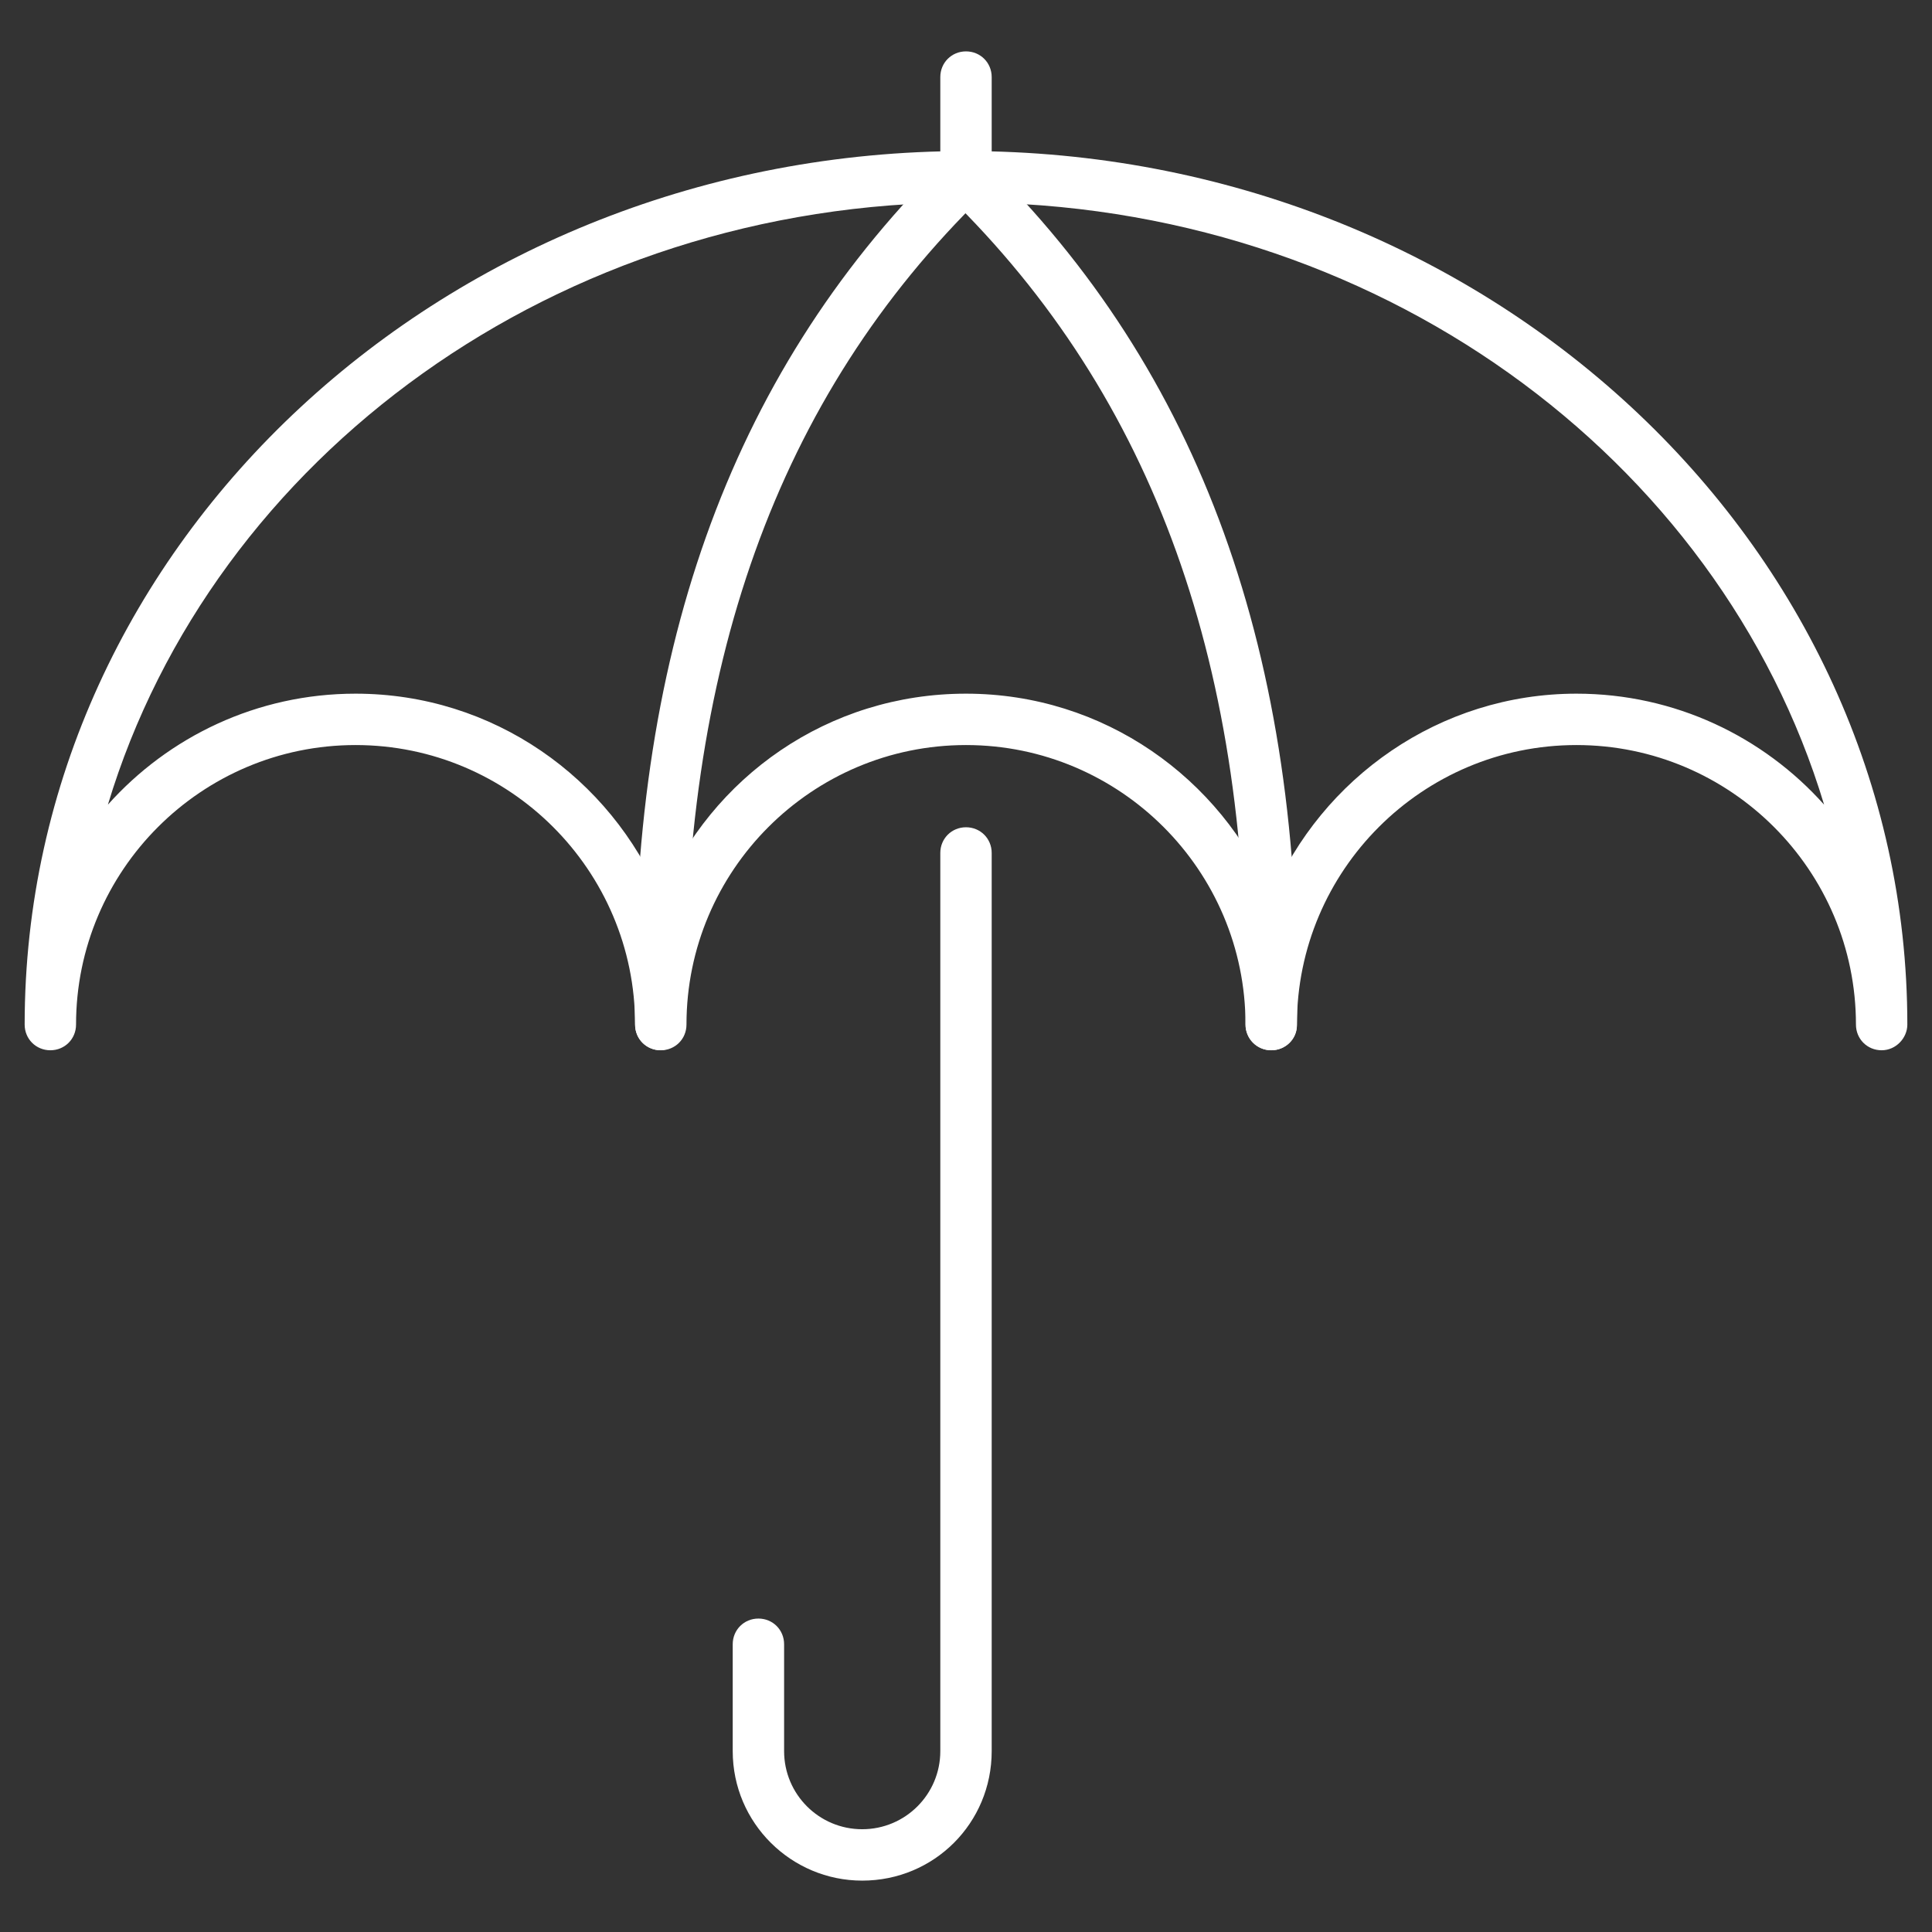
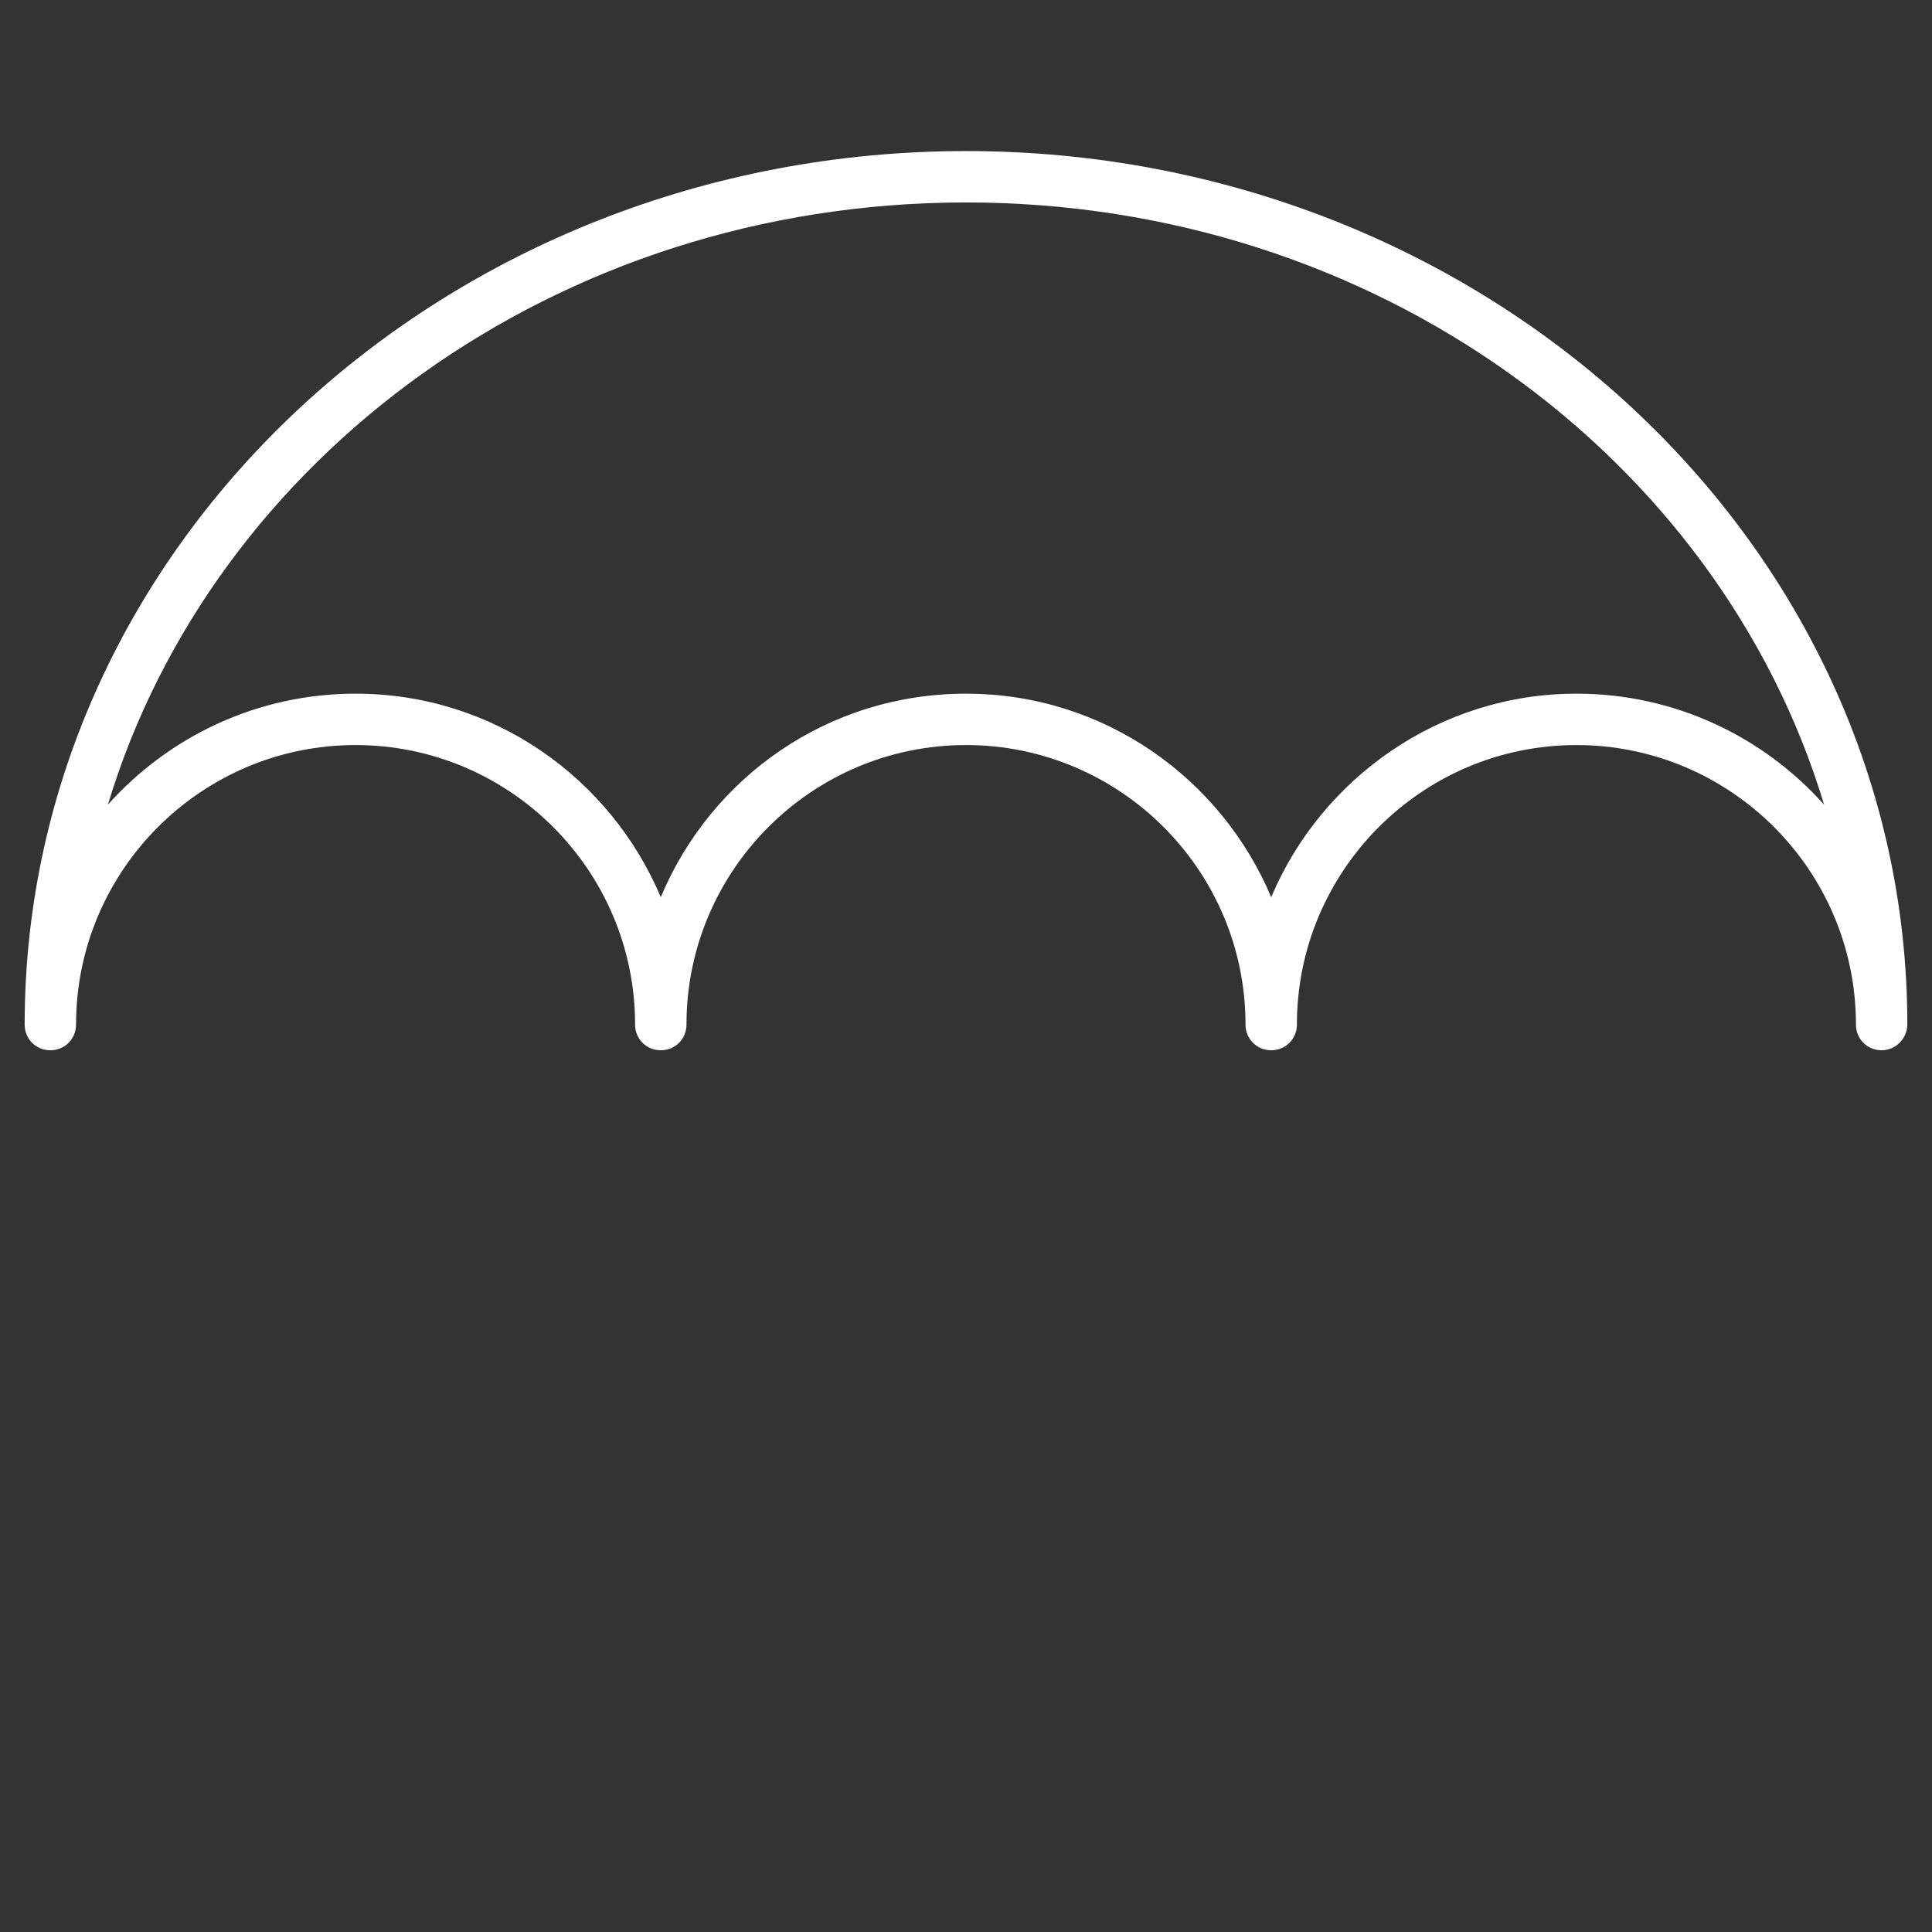
<svg xmlns="http://www.w3.org/2000/svg" xml:space="preserve" viewBox="0 0 188 188">
  <rect x="0" y="0" width="188" height="188" fill="#333333" stroke="none" />
  <style>.st0{fill:#fff}.st9{fill:none;stroke:#1793d7;stroke-width:5;stroke-linecap:round;stroke-linejoin:round;stroke-miterlimit:10}</style>
  <g id="RZ">
    <path d="M183.1 102.2c-1.4 0-2.5-1.1-2.5-2.5 0-15-12.2-27.2-27.2-27.2s-27.2 12.2-27.2 27.2c0 1.4-1.1 2.5-2.5 2.5s-2.5-1.1-2.5-2.5c0-15-12.2-27.2-27.2-27.2S66.8 84.7 66.8 99.7c0 1.4-1.1 2.5-2.5 2.5s-2.5-1.1-2.5-2.5c0-15-12.2-27.2-27.2-27.2S7.4 84.7 7.4 99.7c0 1.4-1.1 2.5-2.5 2.5s-2.5-1.1-2.5-2.5c0-46.9 41.1-85 91.6-85s91.6 38.1 91.6 85c0 1.3-1.1 2.5-2.5 2.5zM94 67.5c13.4 0 24.8 8.2 29.7 19.8 4.9-11.6 16.4-19.8 29.7-19.8 9.6 0 18.2 4.2 24.1 10.8-10.2-33.8-43.7-58.6-83.5-58.6S20.7 44.5 10.5 78.3c5.9-6.6 14.5-10.8 24.1-10.8 13.4 0 24.8 8.2 29.7 19.8C69.2 75.6 80.6 67.5 94 67.5z" class="st0" />
-     <path d="M83.9 183c-6.9 0-12.6-5.6-12.6-12.6V160c0-1.4 1.1-2.5 2.5-2.5s2.5 1.1 2.5 2.5v10.4c0 4.2 3.4 7.6 7.6 7.6s7.6-3.4 7.6-7.6V83c0-1.4 1.1-2.5 2.5-2.5s2.5 1.1 2.5 2.5v87.4c0 7-5.6 12.6-12.6 12.6zM64.3 102.2c-1.4 0-2.5-1.1-2.5-2.5-.6-35.7 9.1-63 29.7-83.6V7.5C91.5 6.1 92.6 5 94 5s2.5 1.1 2.5 2.5v9.7c0 .7-.3 1.3-.8 1.8-20.1 19.6-29.5 46-29 80.7.1 1.3-1 2.4-2.4 2.5z" class="st0" />
-     <path d="M123.7 102.2c-1.4 0-2.5-1.2-2.5-2.5.6-34.7-8.9-61.1-29-80.7-1-1-1-2.5 0-3.5s2.5-1 3.5 0c21.1 20.6 31.1 48.2 30.5 84.3 0 1.3-1.1 2.4-2.5 2.4z" class="st0" />
  </g>
</svg>